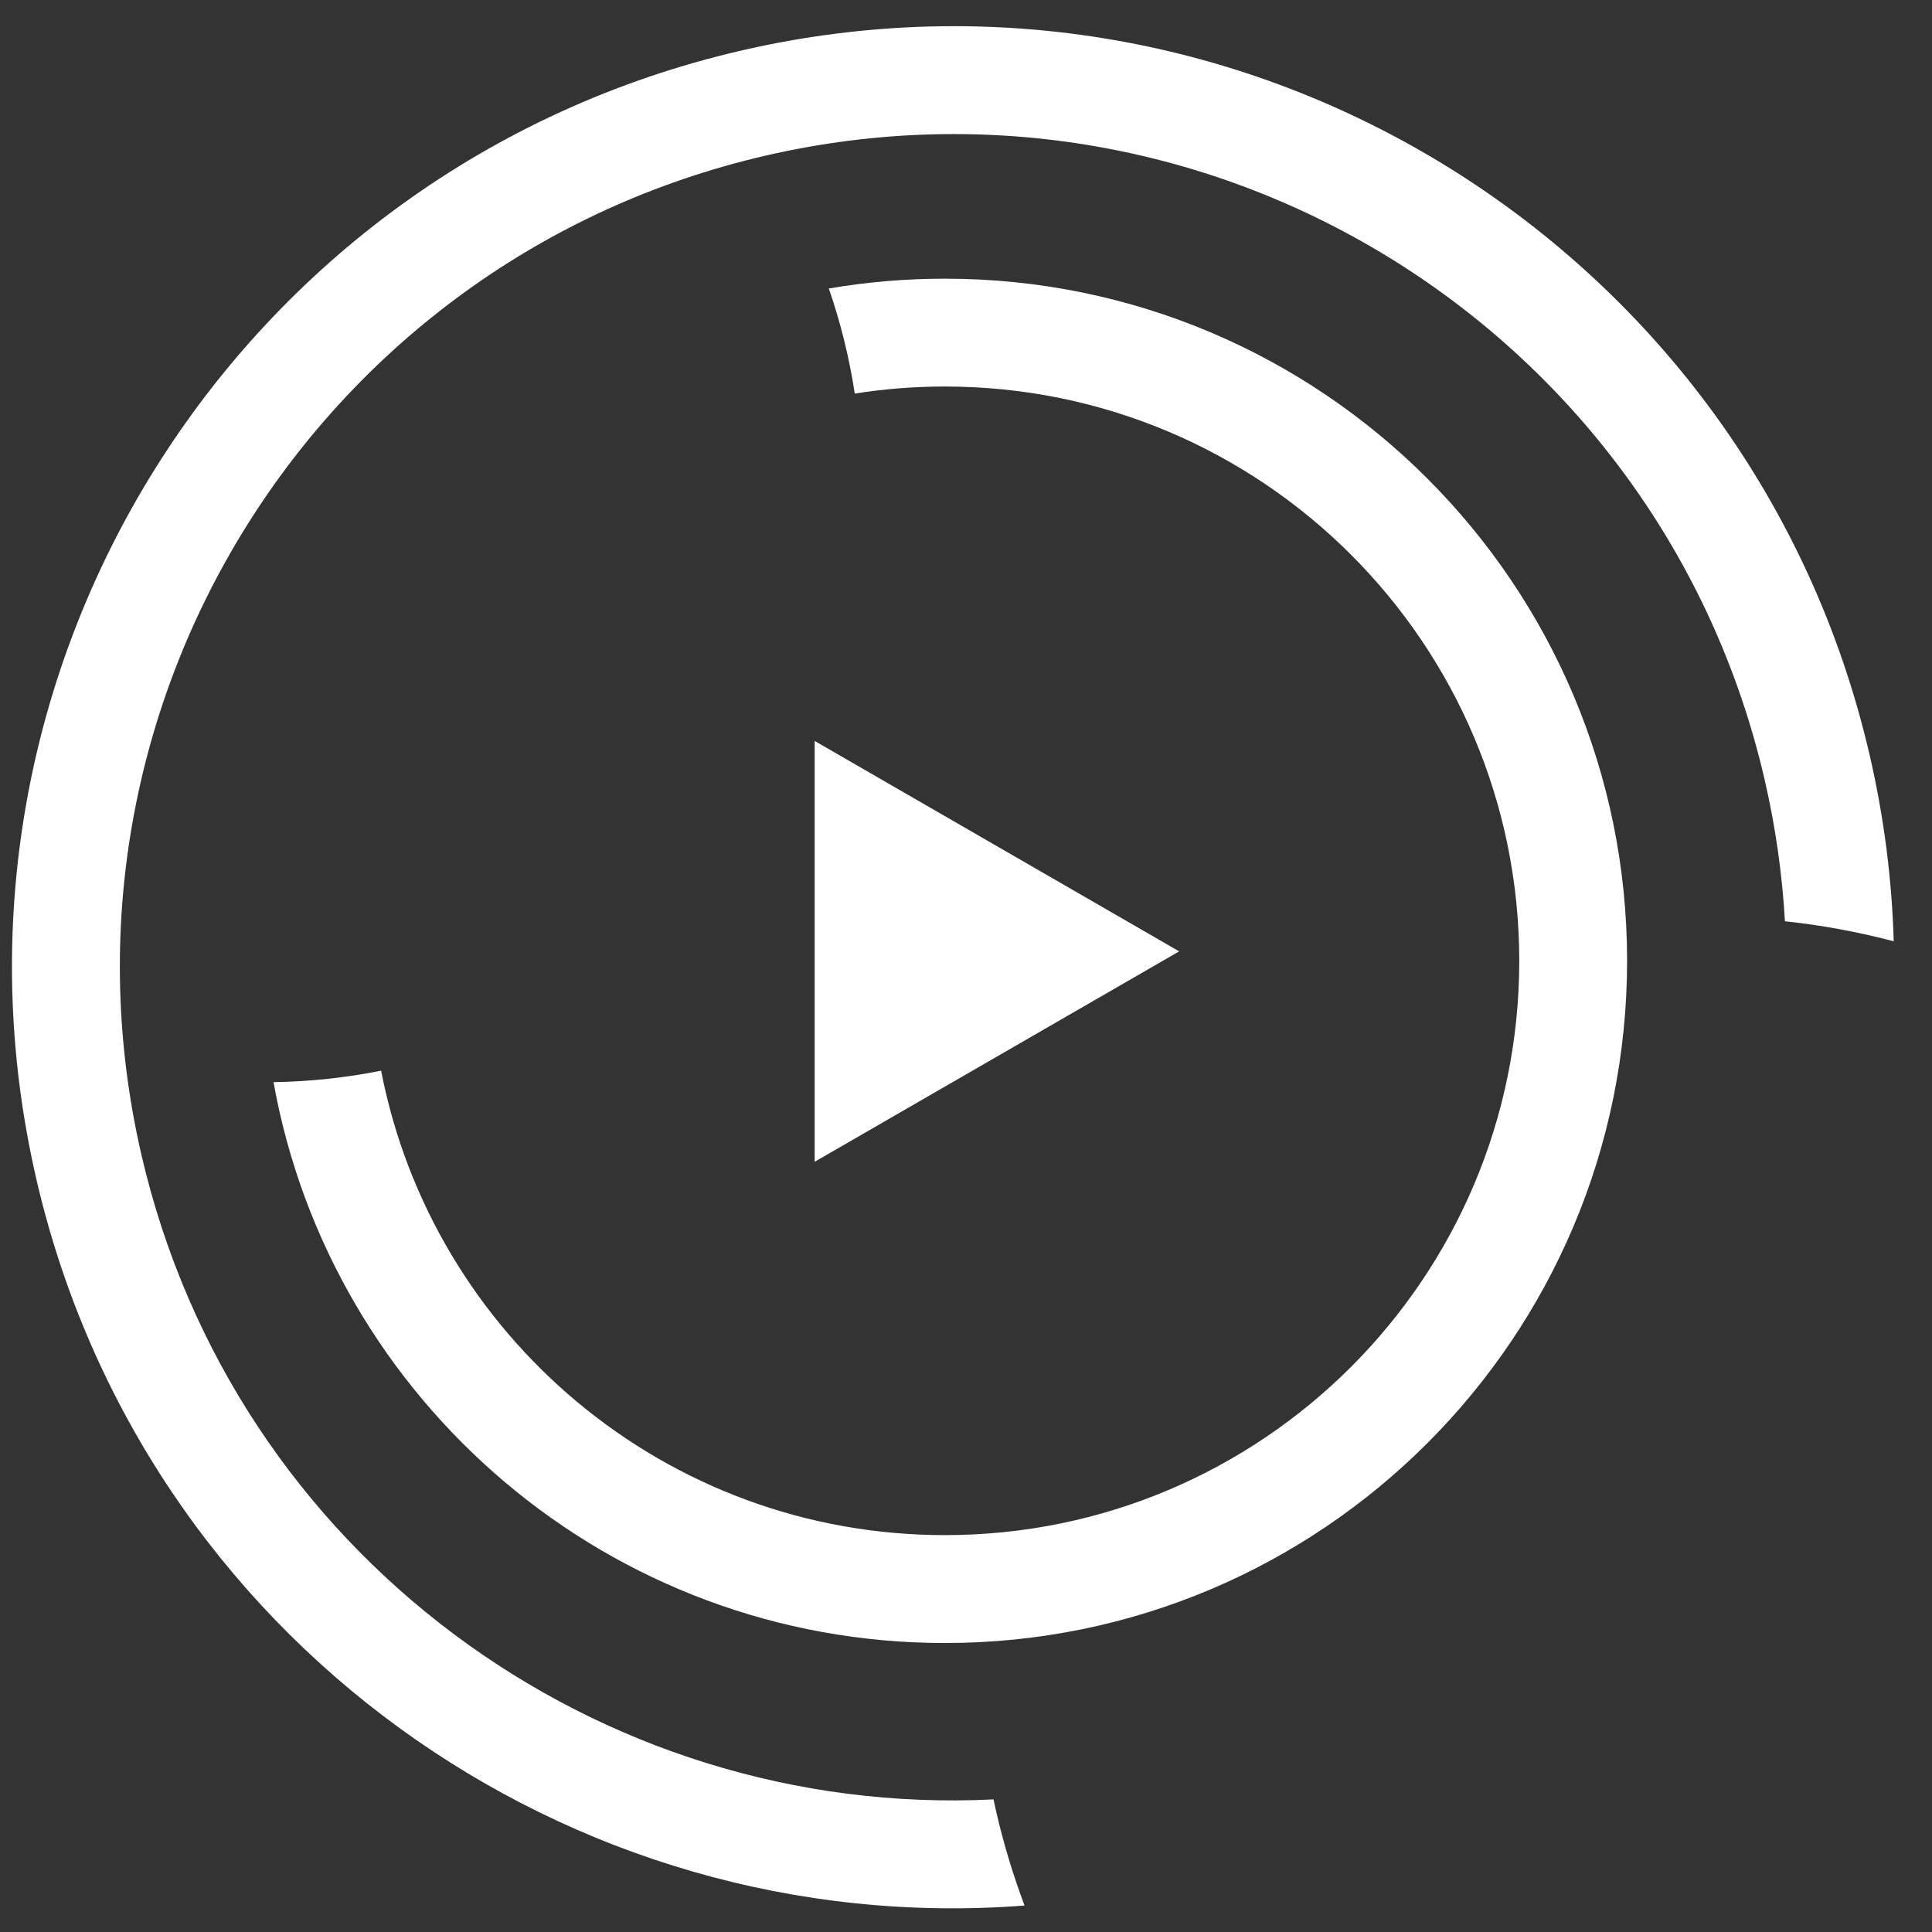
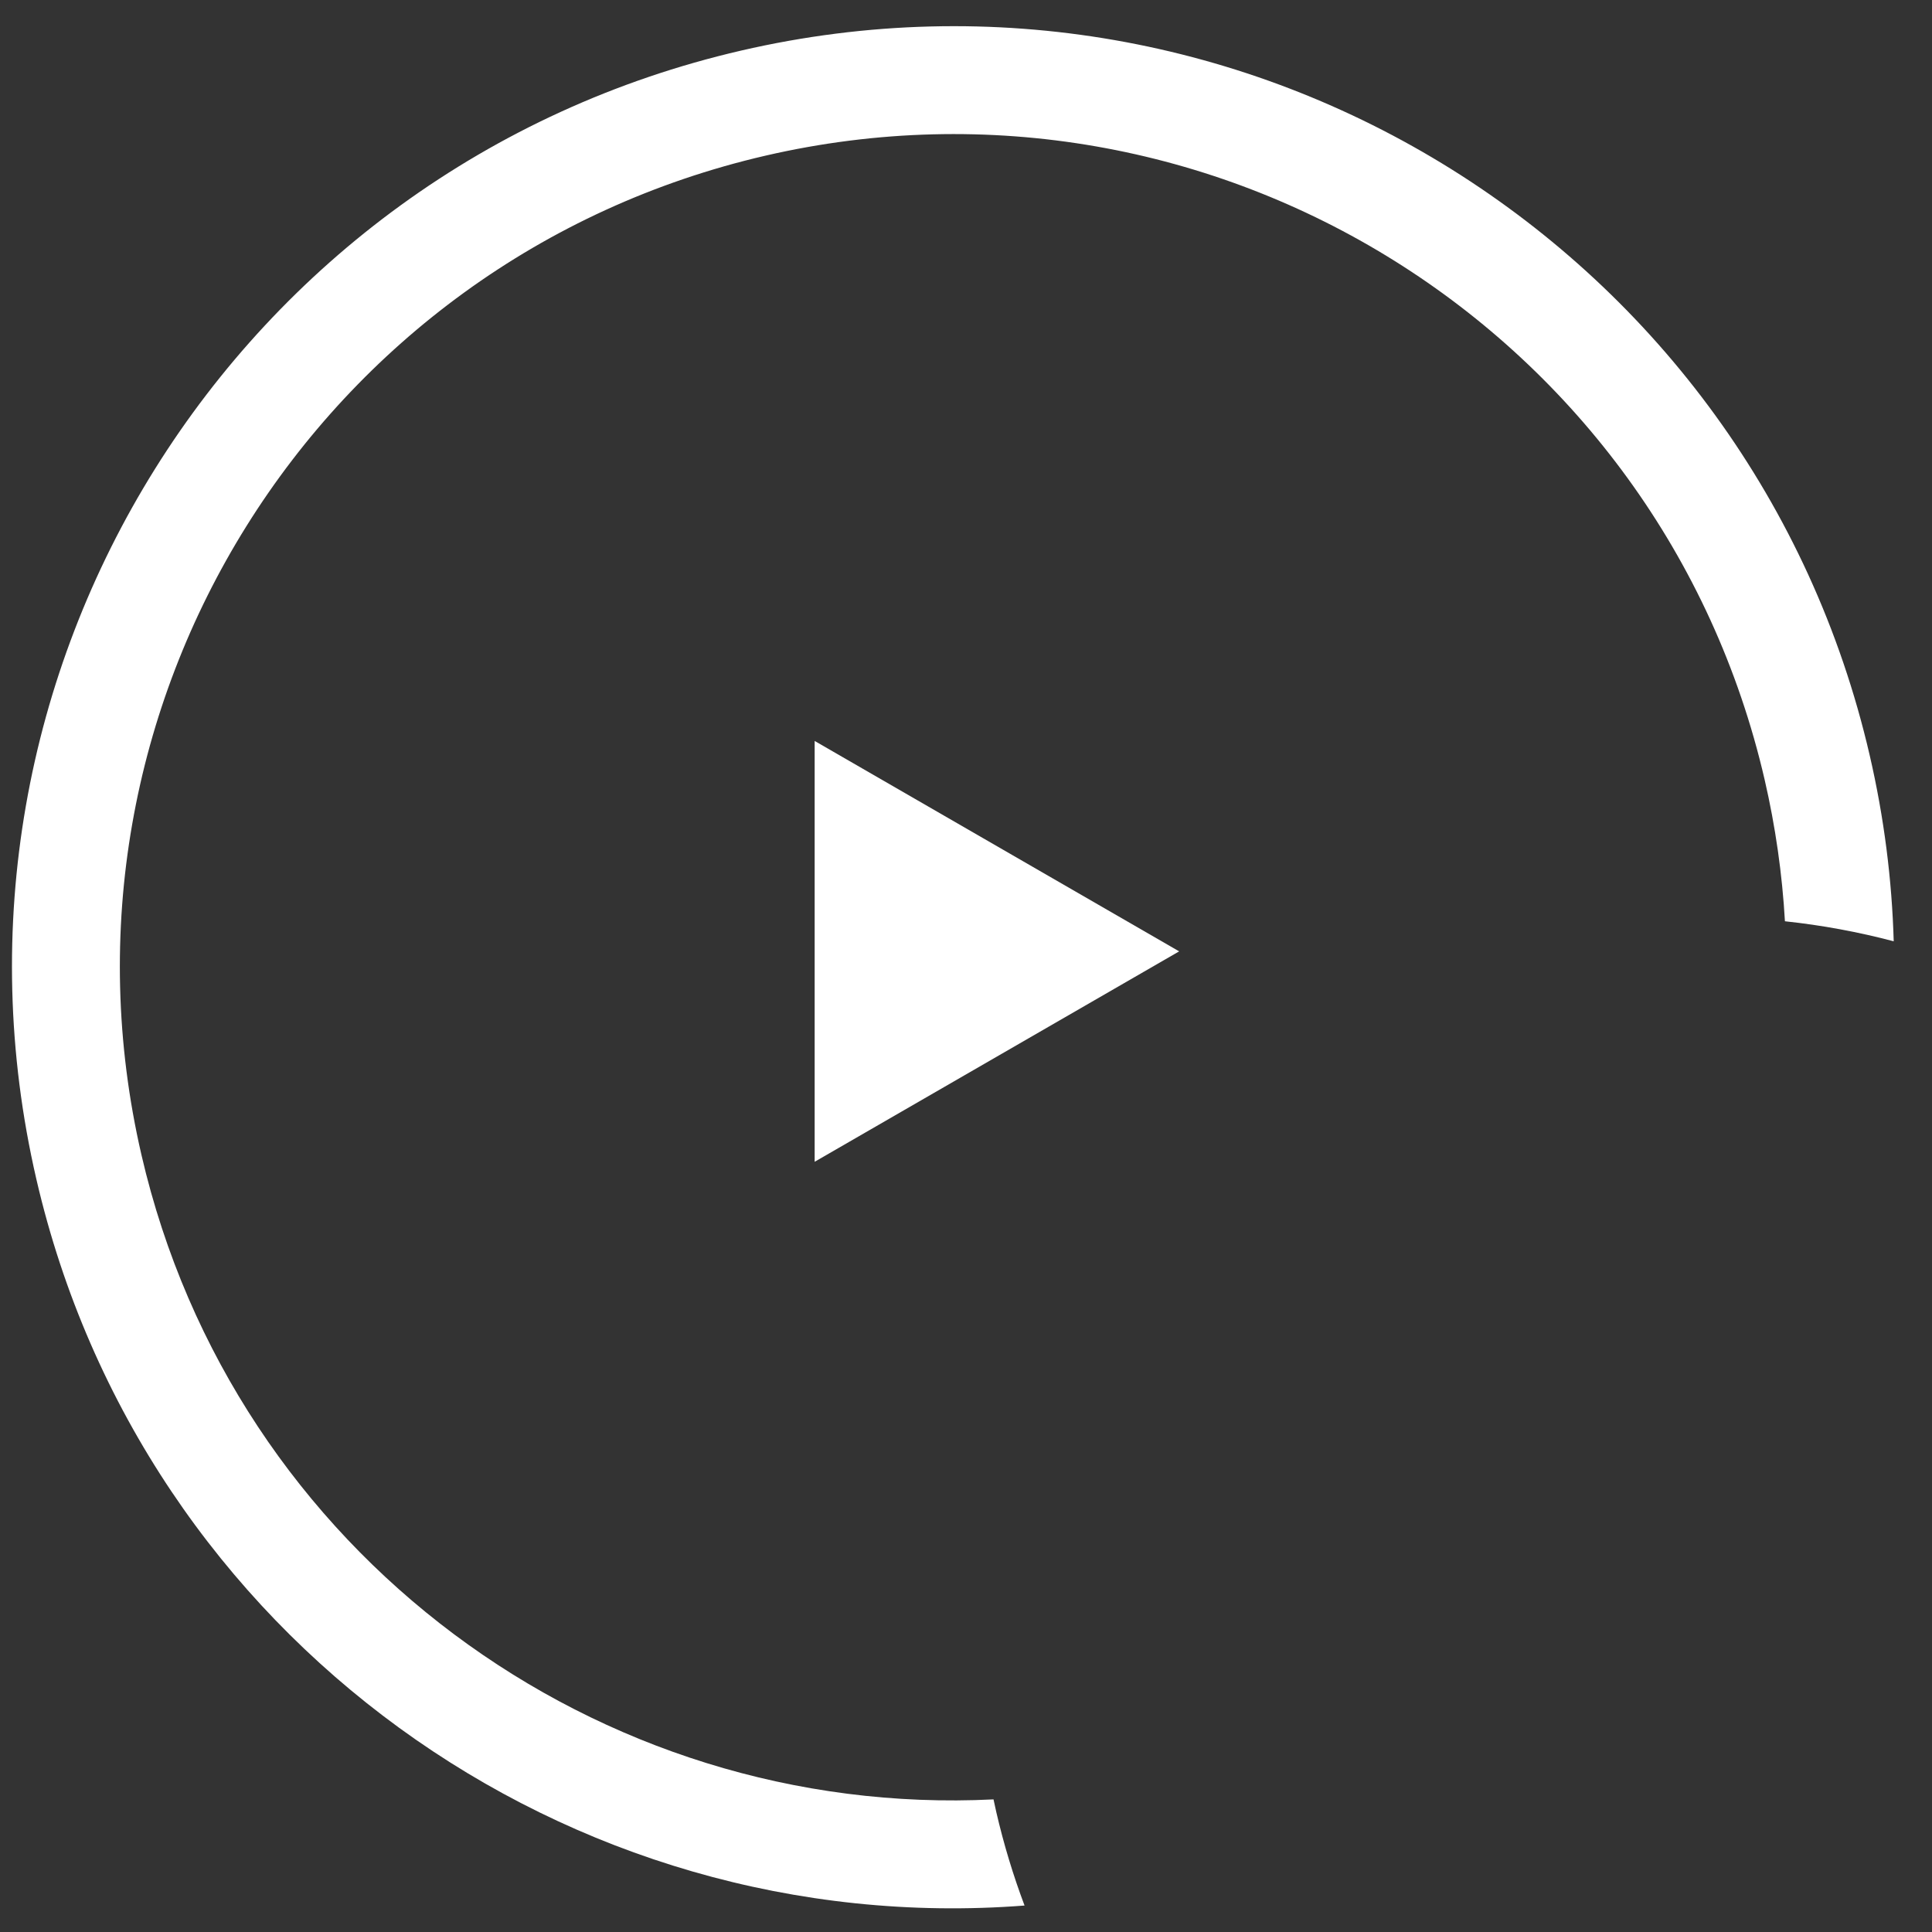
<svg xmlns="http://www.w3.org/2000/svg" width="33" height="33" viewBox="0 0 33 33" fill="none">
  <rect x="0" y="0" width="33" height="33" fill="#333333" stroke="none" />
  <path d="M20.141 16.25L13.915 19.844L13.915 12.656L20.141 16.25Z" fill="#ffffff" />
-   <path fill-rule="evenodd" clip-rule="evenodd" d="M6.51 18.288C5.914 18.407 5.3 18.474 4.672 18.484C5.65 23.931 10.412 28.064 16.14 28.064C22.576 28.064 27.792 22.847 27.792 16.412C27.792 9.977 22.576 4.76 16.14 4.76C15.464 4.76 14.801 4.817 14.157 4.928C14.356 5.504 14.506 6.104 14.6 6.723C15.101 6.643 15.616 6.602 16.14 6.602C21.558 6.602 25.95 10.994 25.95 16.412C25.95 21.829 21.558 26.221 16.14 26.221C11.364 26.221 7.385 22.808 6.51 18.288Z" fill="#ffffff" />
  <path fill-rule="evenodd" clip-rule="evenodd" d="M16.97 30.735C16.985 30.808 17.002 30.881 17.018 30.954C17.145 31.503 17.307 32.035 17.5 32.548C9.708 33.151 2.435 27.987 0.621 20.141C-1.378 11.494 4.011 2.863 12.659 0.864C21.306 -1.136 29.937 4.254 31.936 12.902C32.182 13.965 32.316 15.028 32.346 16.078C31.74 15.918 31.119 15.803 30.488 15.736C30.442 14.934 30.328 14.126 30.141 13.316C28.371 5.66 20.73 0.889 13.074 2.659C5.418 4.429 0.646 12.07 2.416 19.726C3.992 26.542 10.22 31.071 16.97 30.735Z" fill="#ffffff" />
</svg>